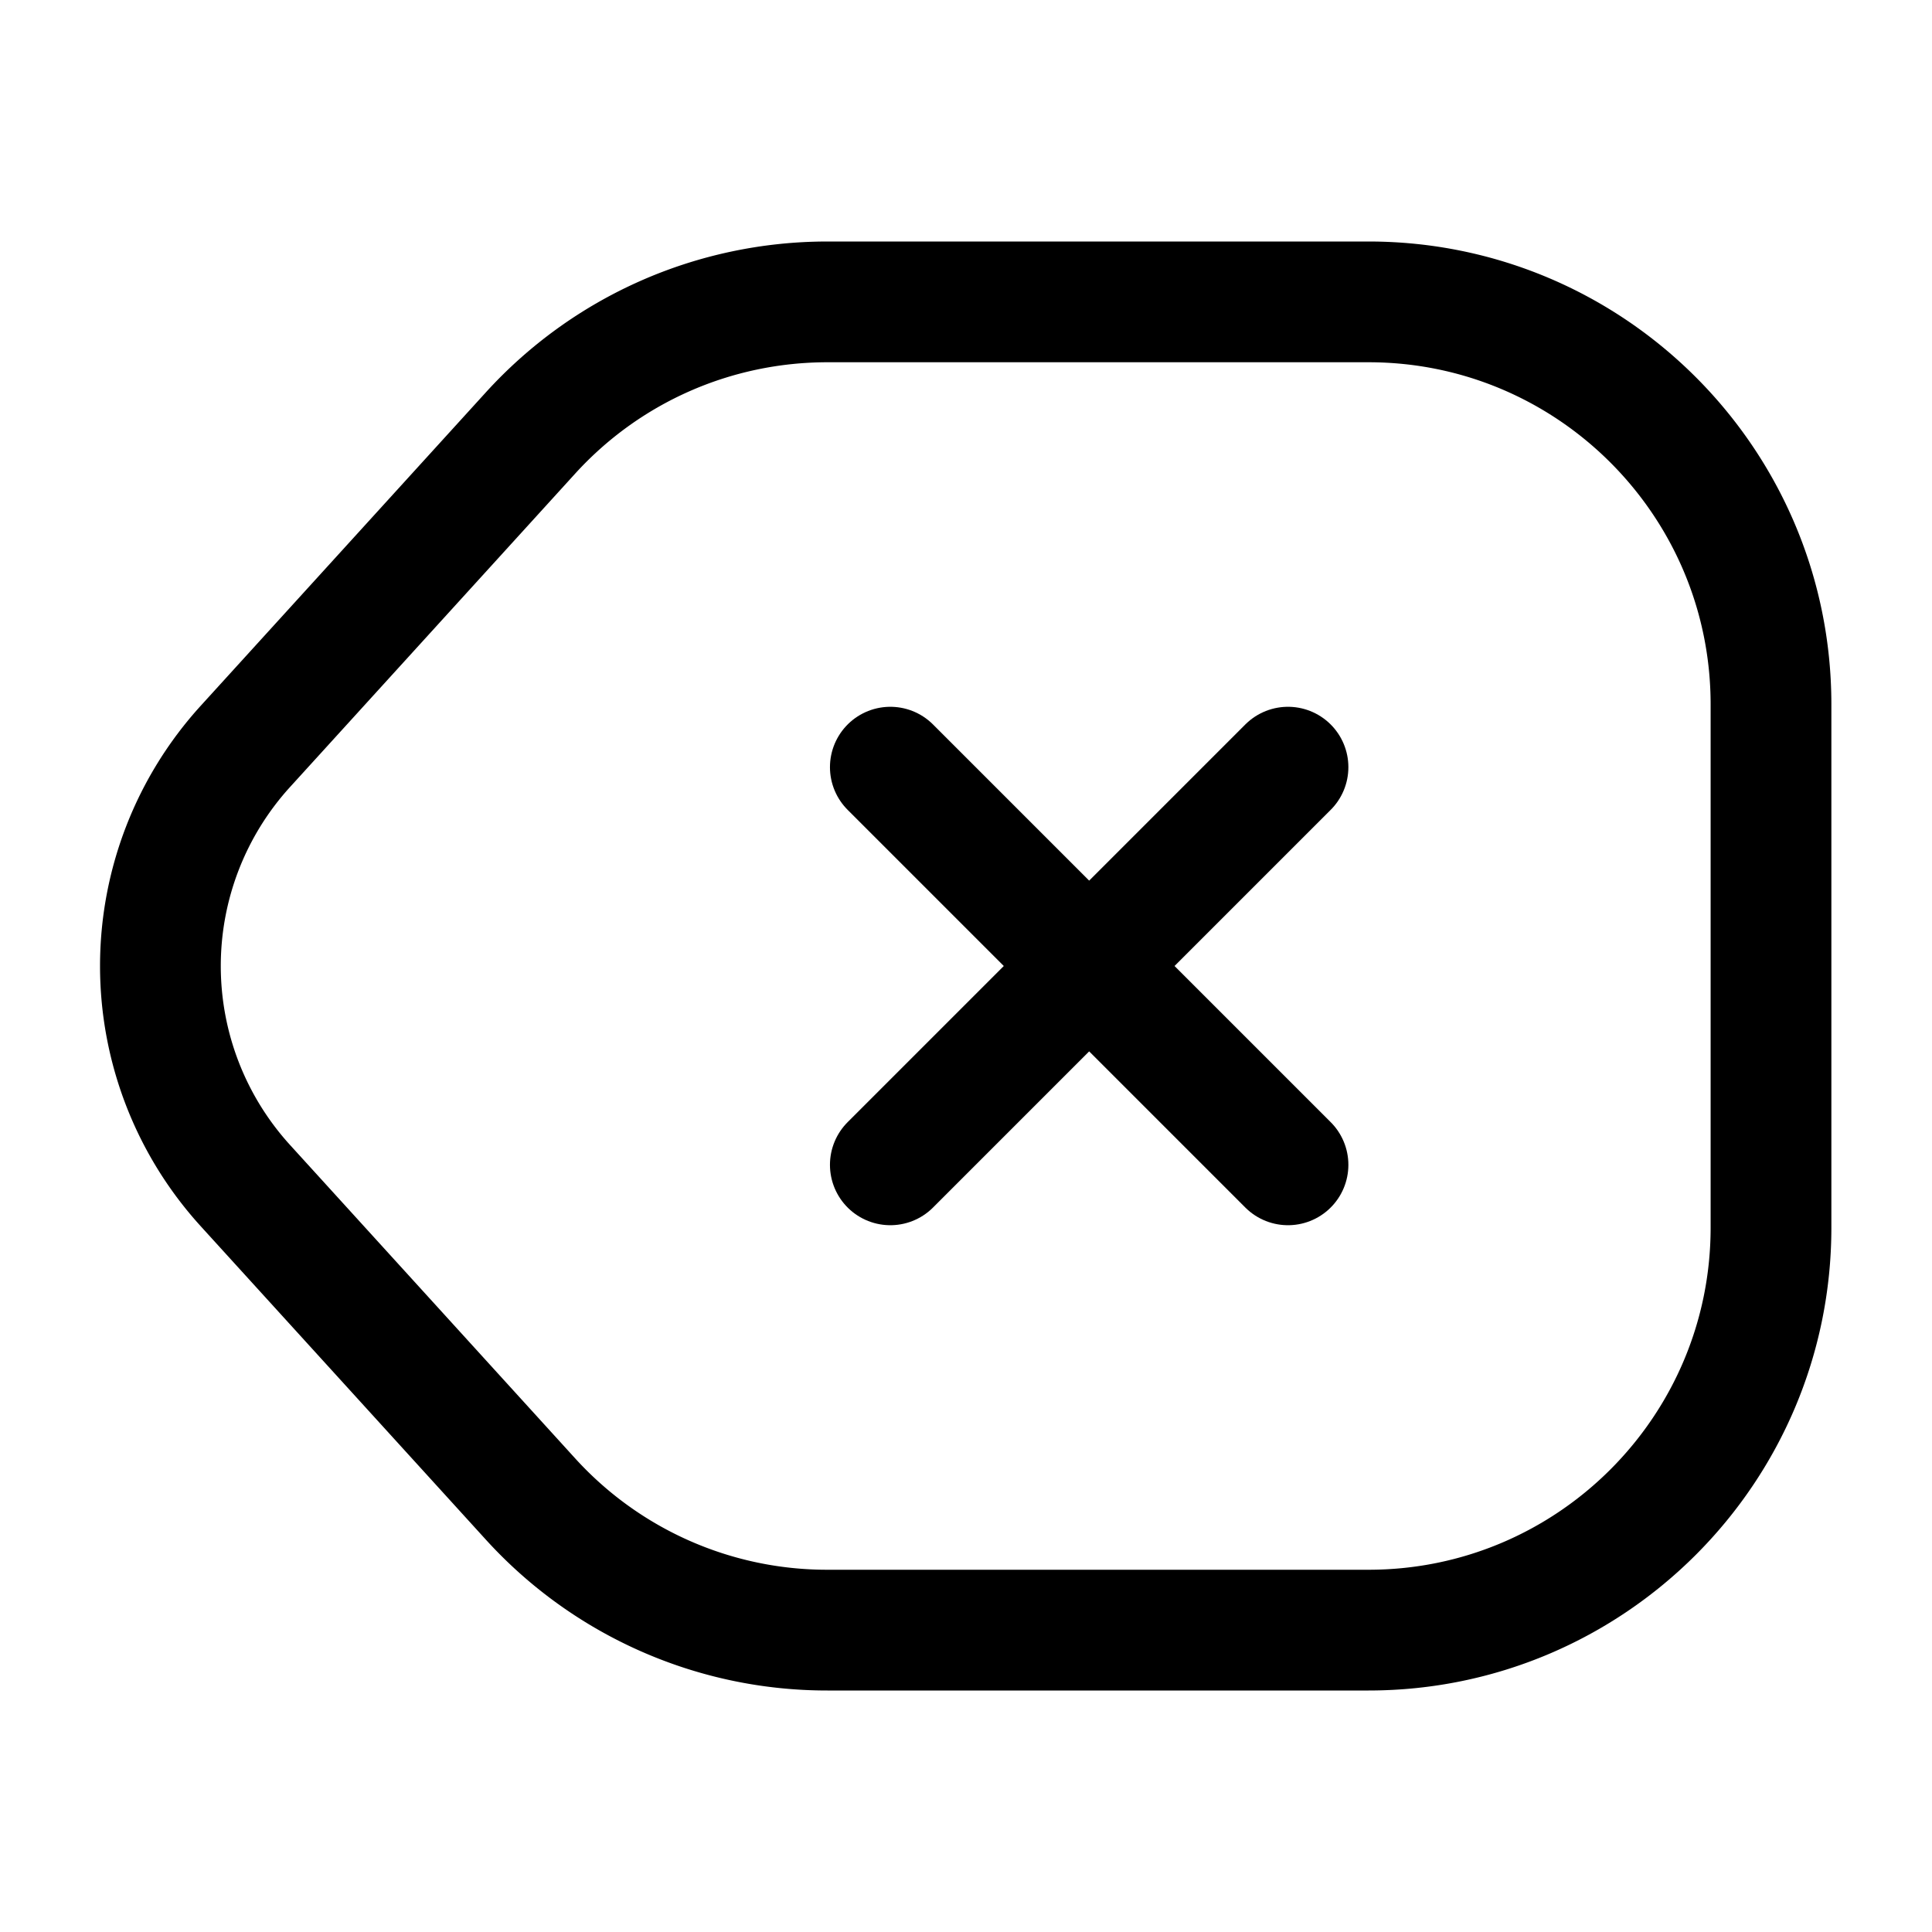
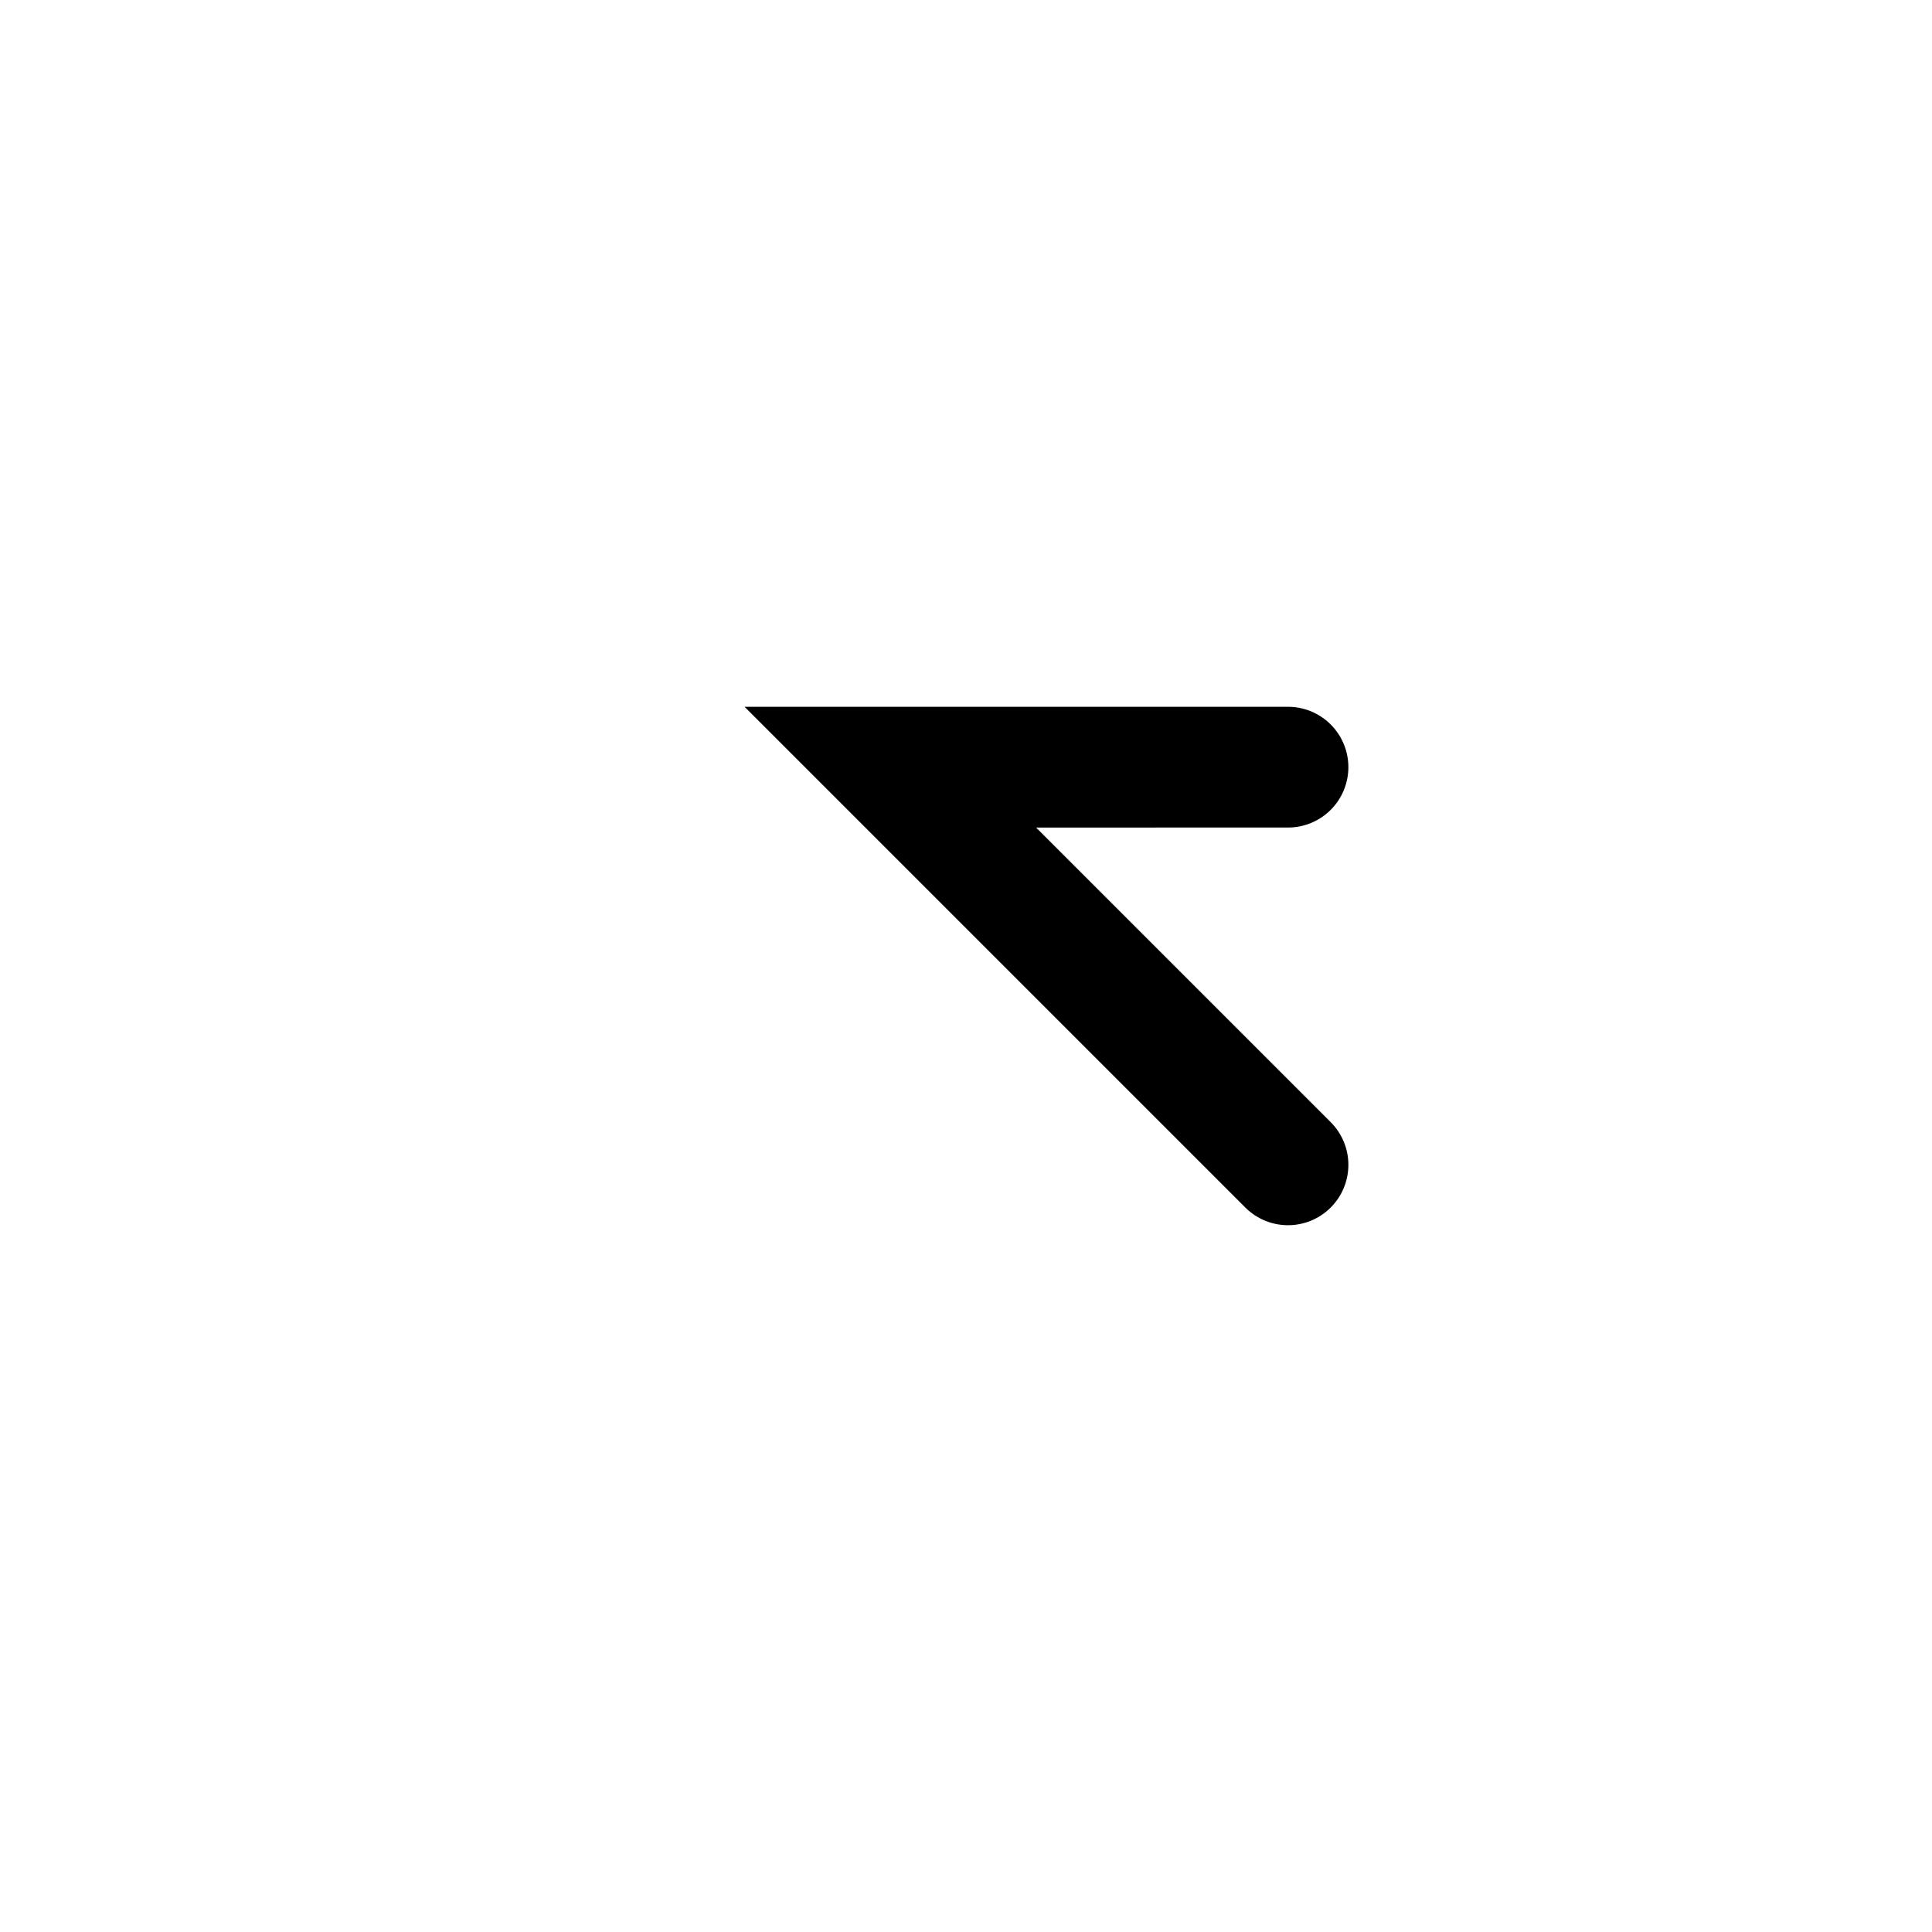
<svg xmlns="http://www.w3.org/2000/svg" fill="none" viewBox="0 0 24 24" stroke="currentColor" aria-hidden="true">
-   <path stroke-linecap="round" stroke-linejoin="round" stroke-width="1.5" d="M10.28 20.25H17c2.76 0 5-2.24 5-5v-6.5c0-2.76-2.24-5-5-5h-6.72c-1.41 0-2.75.59-3.7 1.64L3.05 9.27a4.053 4.053 0 000 5.46l3.53 3.88a4.978 4.978 0 003.7 1.64z" />
-   <path stroke-linecap="round" stroke-width="1.5" d="M16 14.47l-4.94-4.94M11.06 14.47L16 9.53" />
+   <path stroke-linecap="round" stroke-width="1.5" d="M16 14.47l-4.94-4.94L16 9.53" />
</svg>